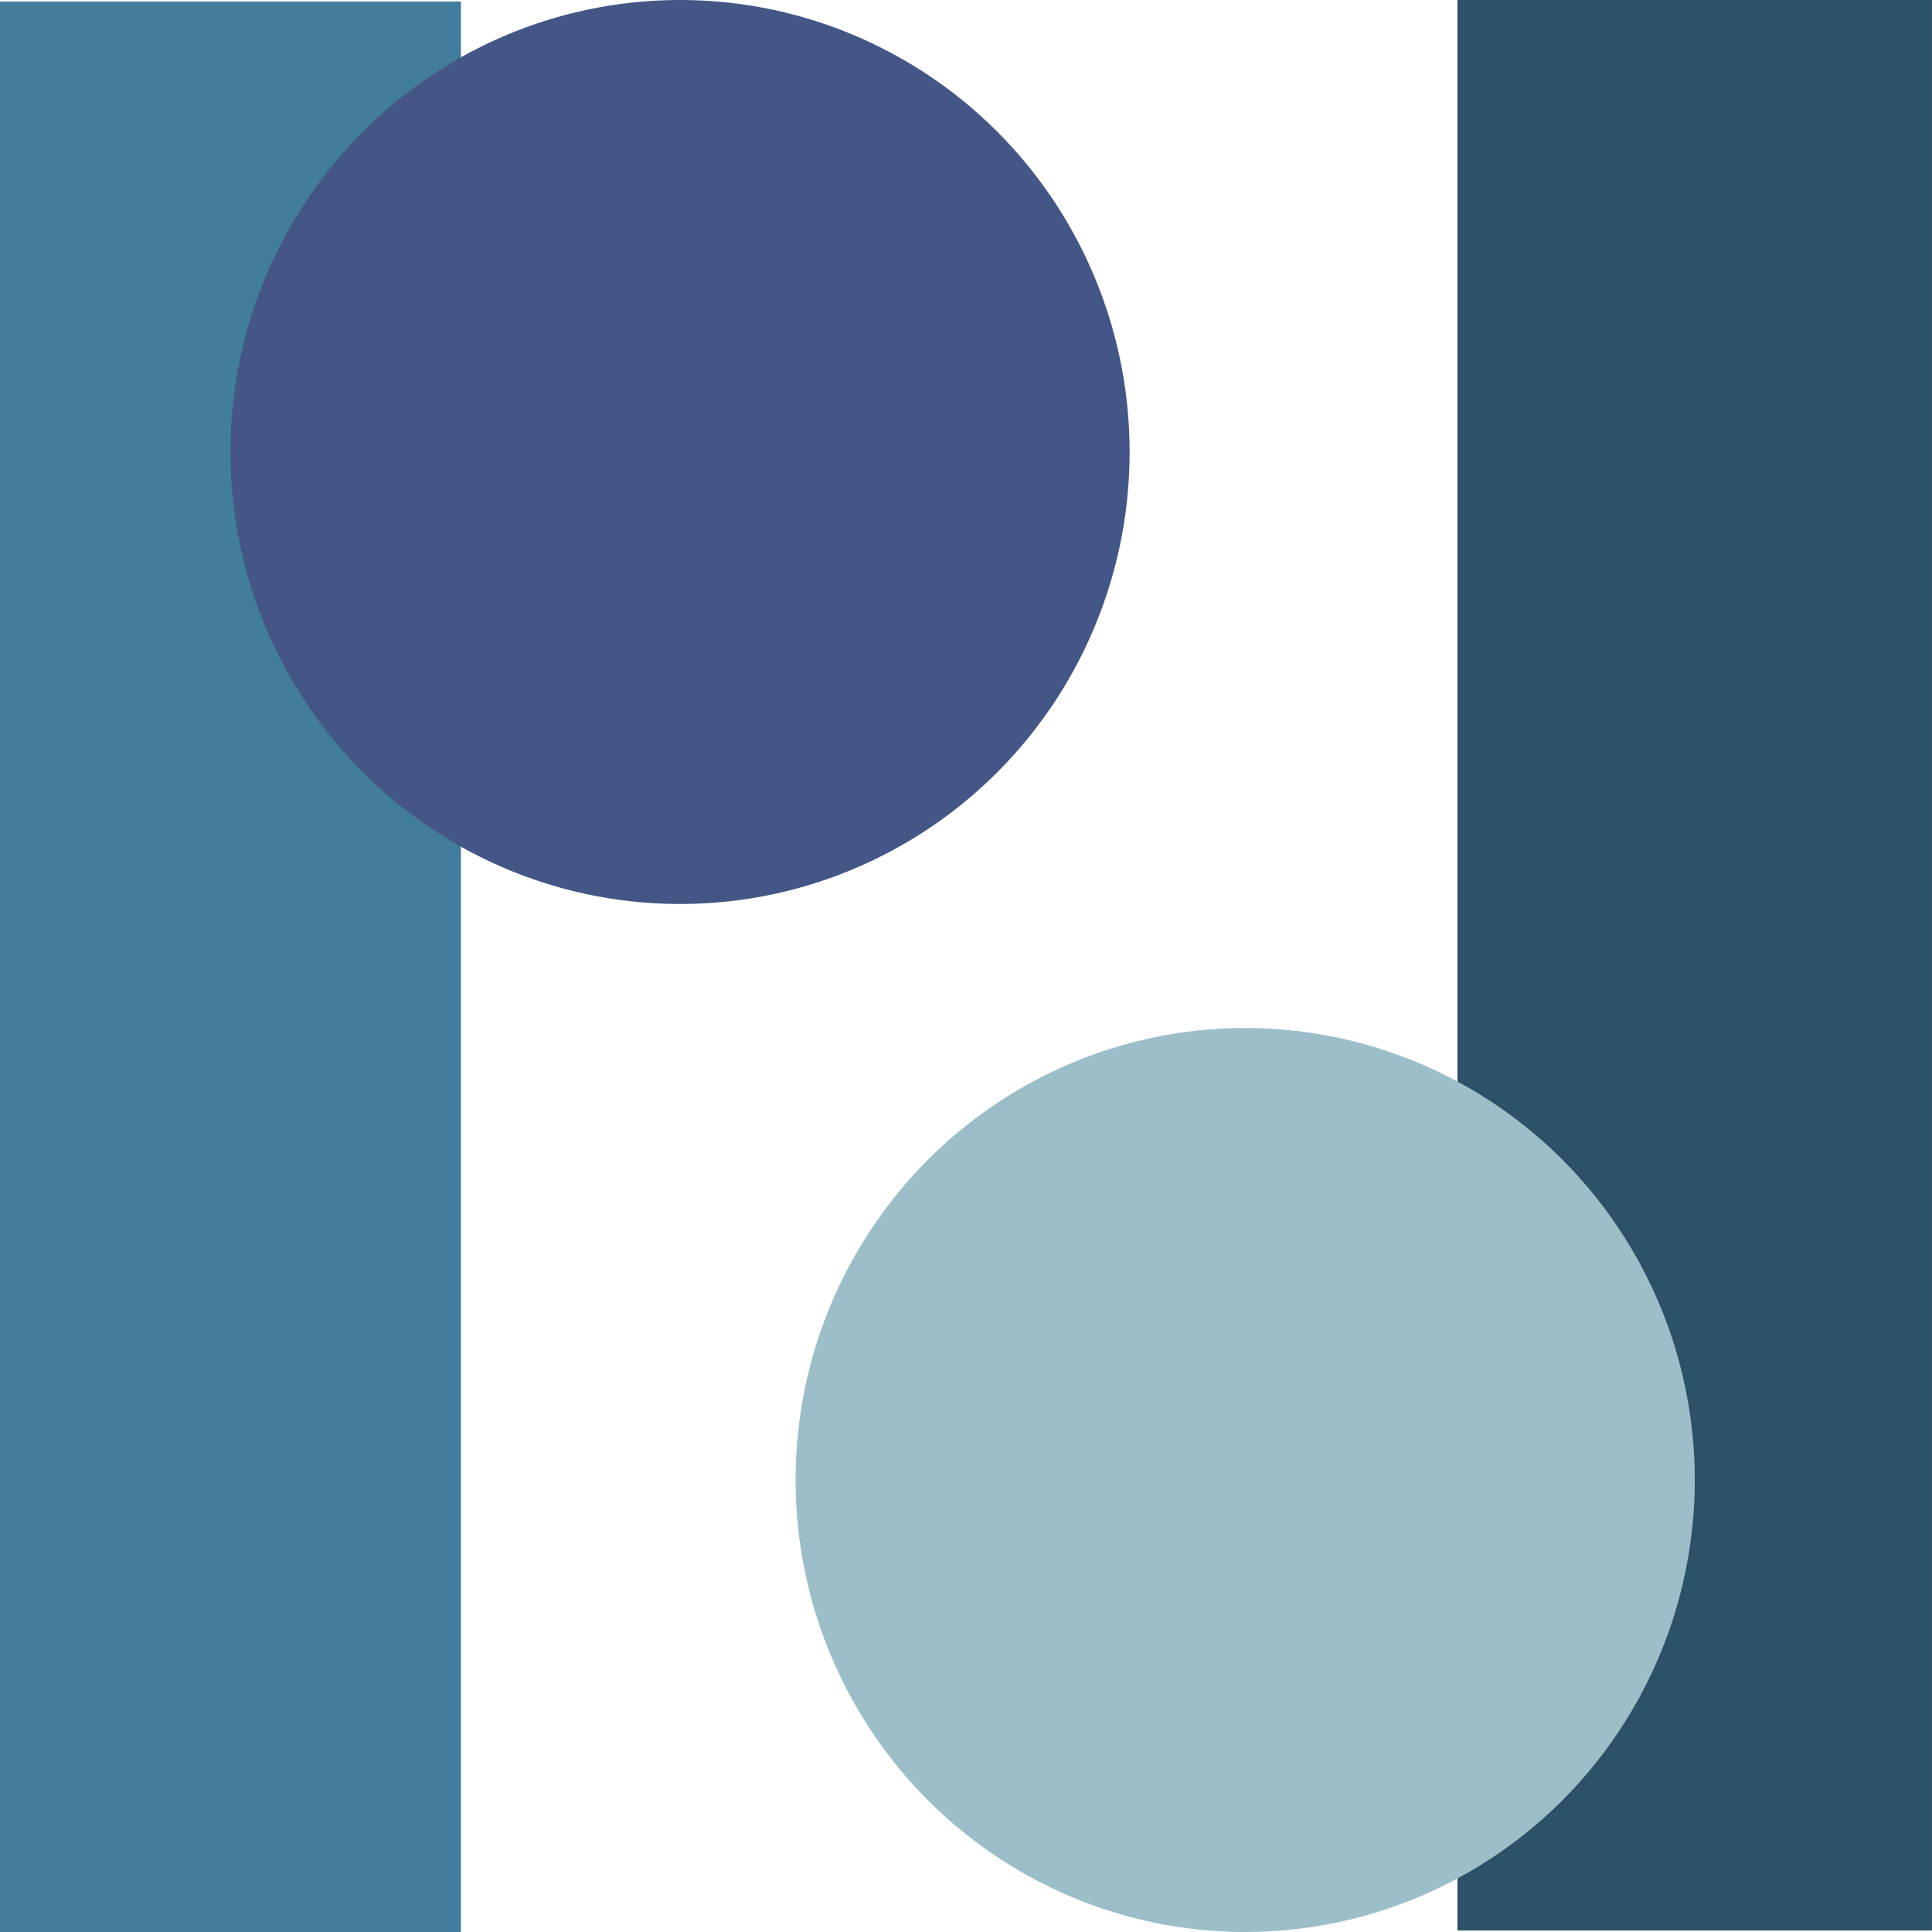
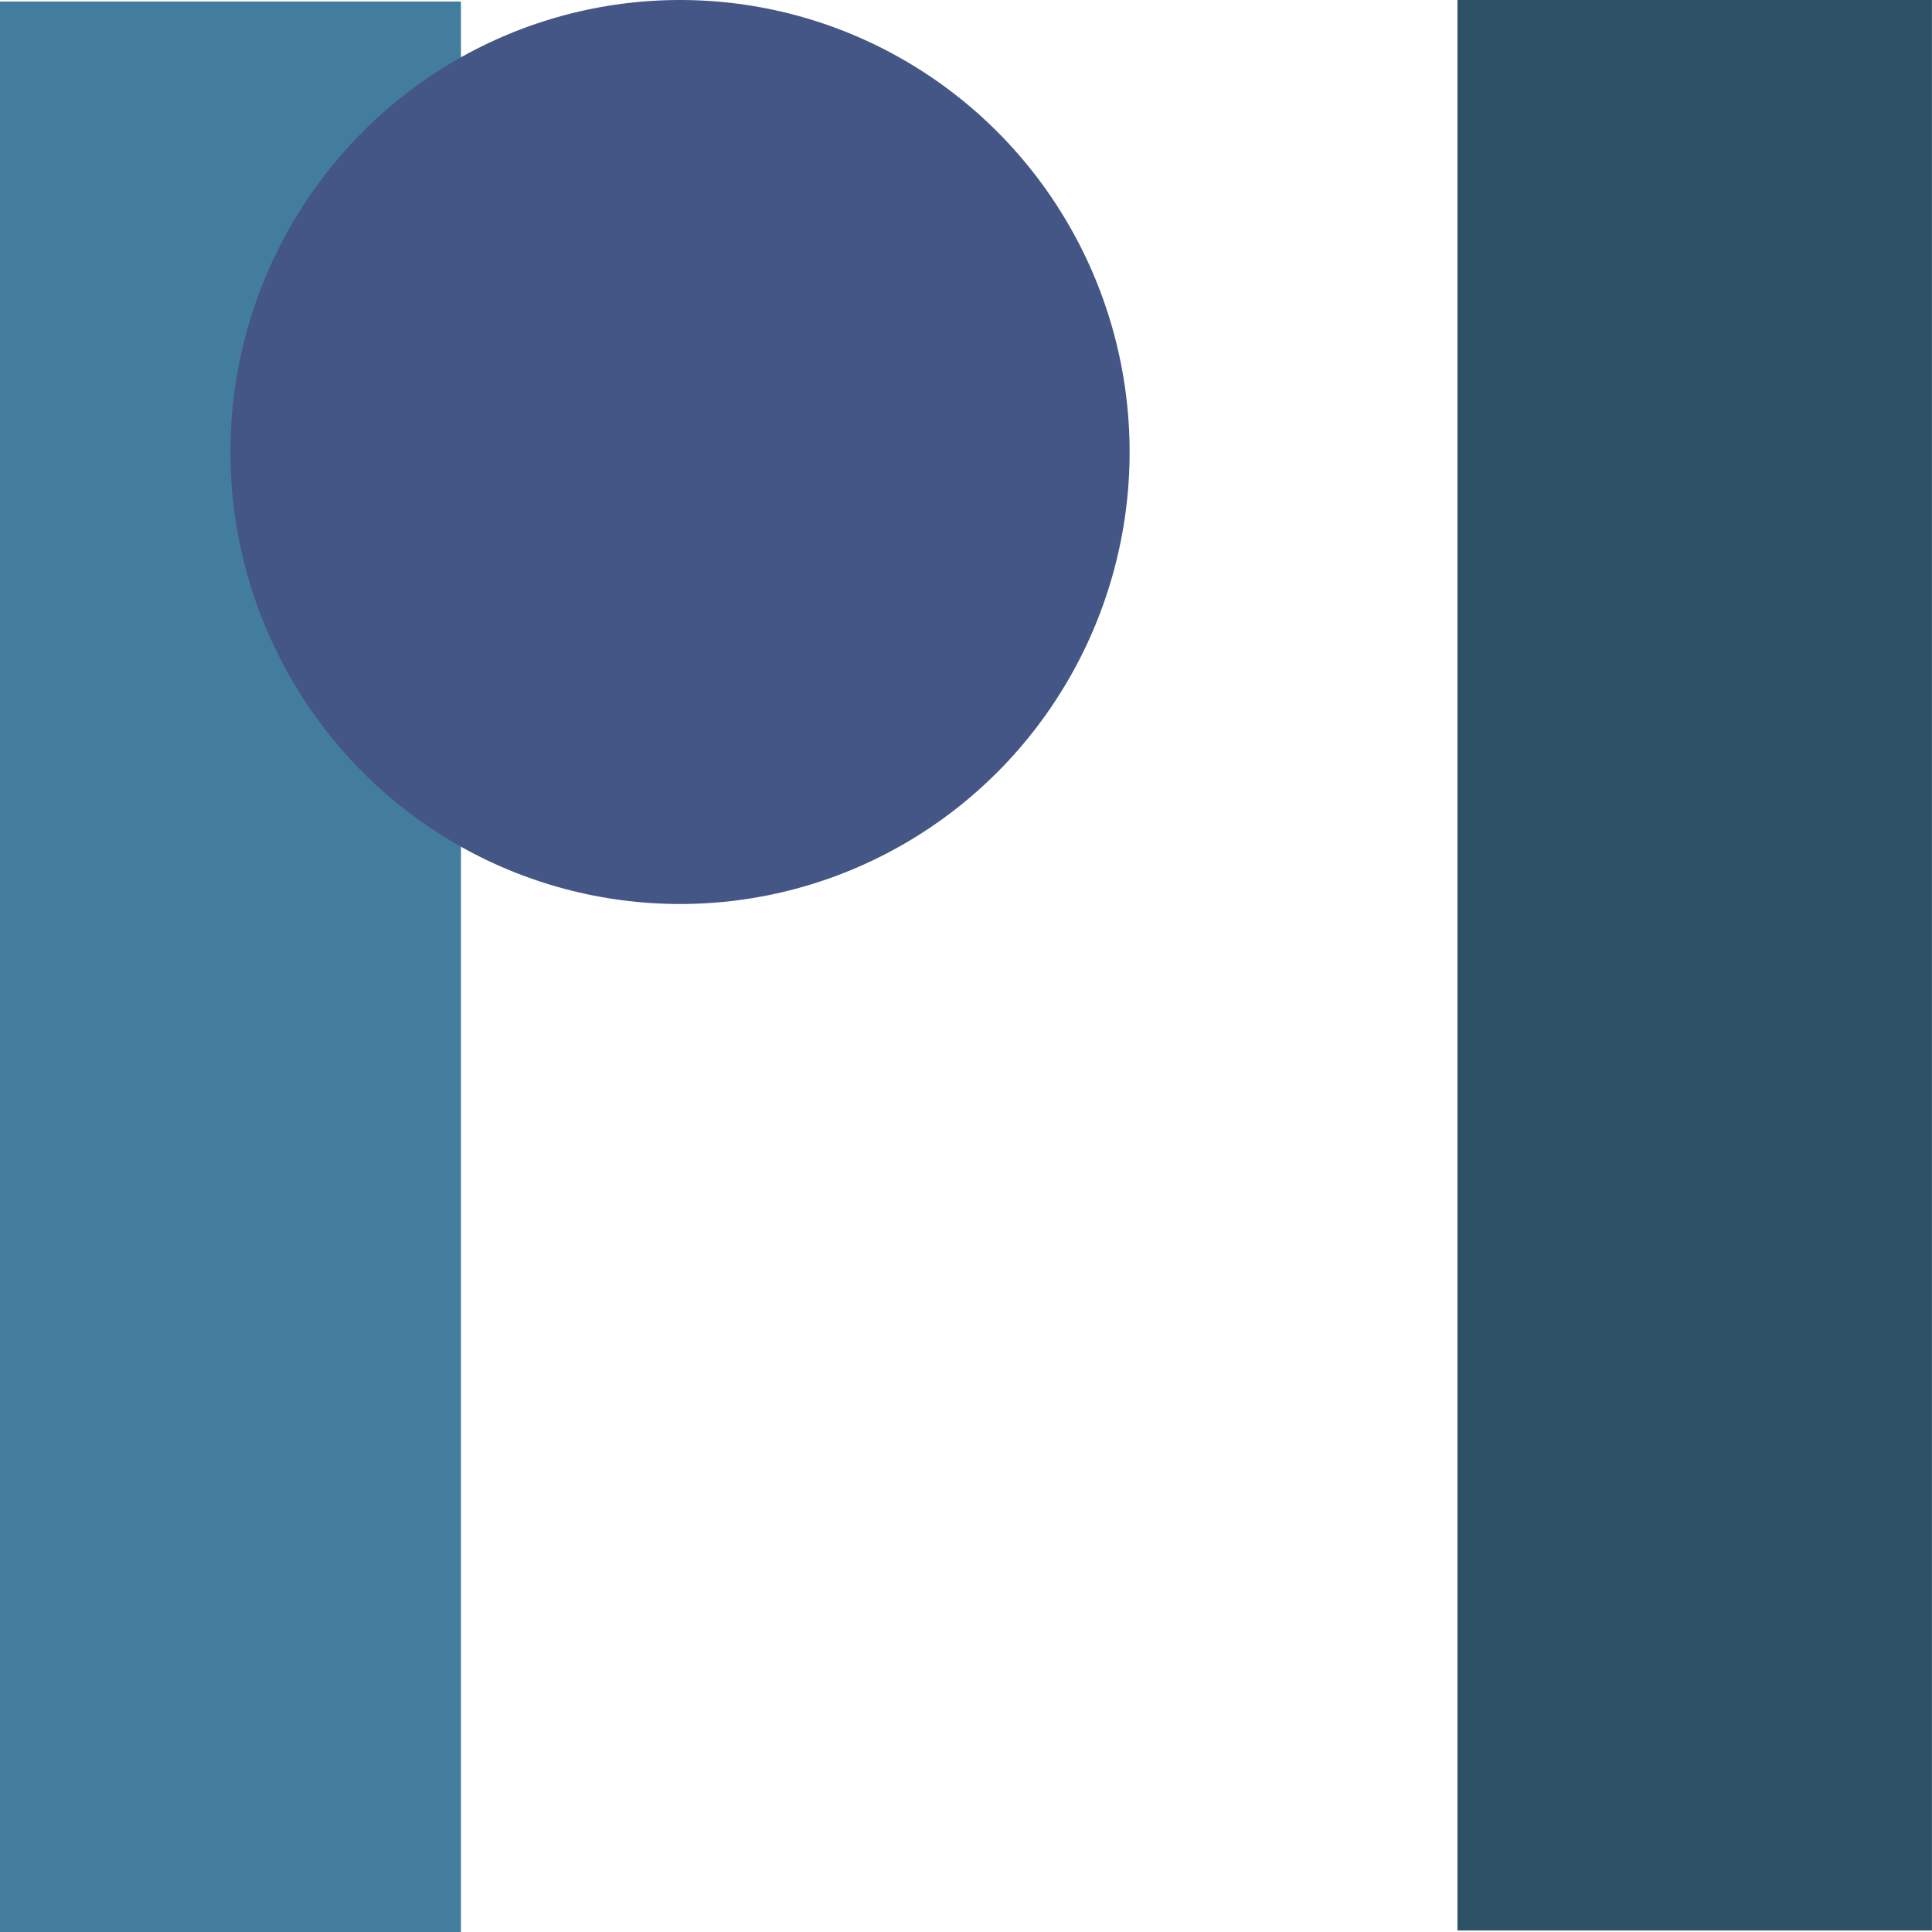
<svg xmlns="http://www.w3.org/2000/svg" id="Layer_1" data-name="Layer 1" viewBox="0 0 423.63 423.63">
  <defs>
    <style>
      .cls-1 {
        fill: #2d5167;
      }

      .cls-2 {
        fill: #9cbec9;
      }

      .cls-3 {
        fill: #445686;
      }

      .cls-4 {
        fill: #437d9d;
      }
    </style>
  </defs>
  <rect class="cls-4" y=".34" width="101.07" height="423.29" />
  <rect class="cls-1" x="319.58" width="104.04" height="423.29" />
  <ellipse class="cls-3" cx="149.11" cy="99.11" rx="98.58" ry="99.11" />
-   <ellipse class="cls-2" cx="273.03" cy="324.52" rx="98.58" ry="99.11" />
</svg>